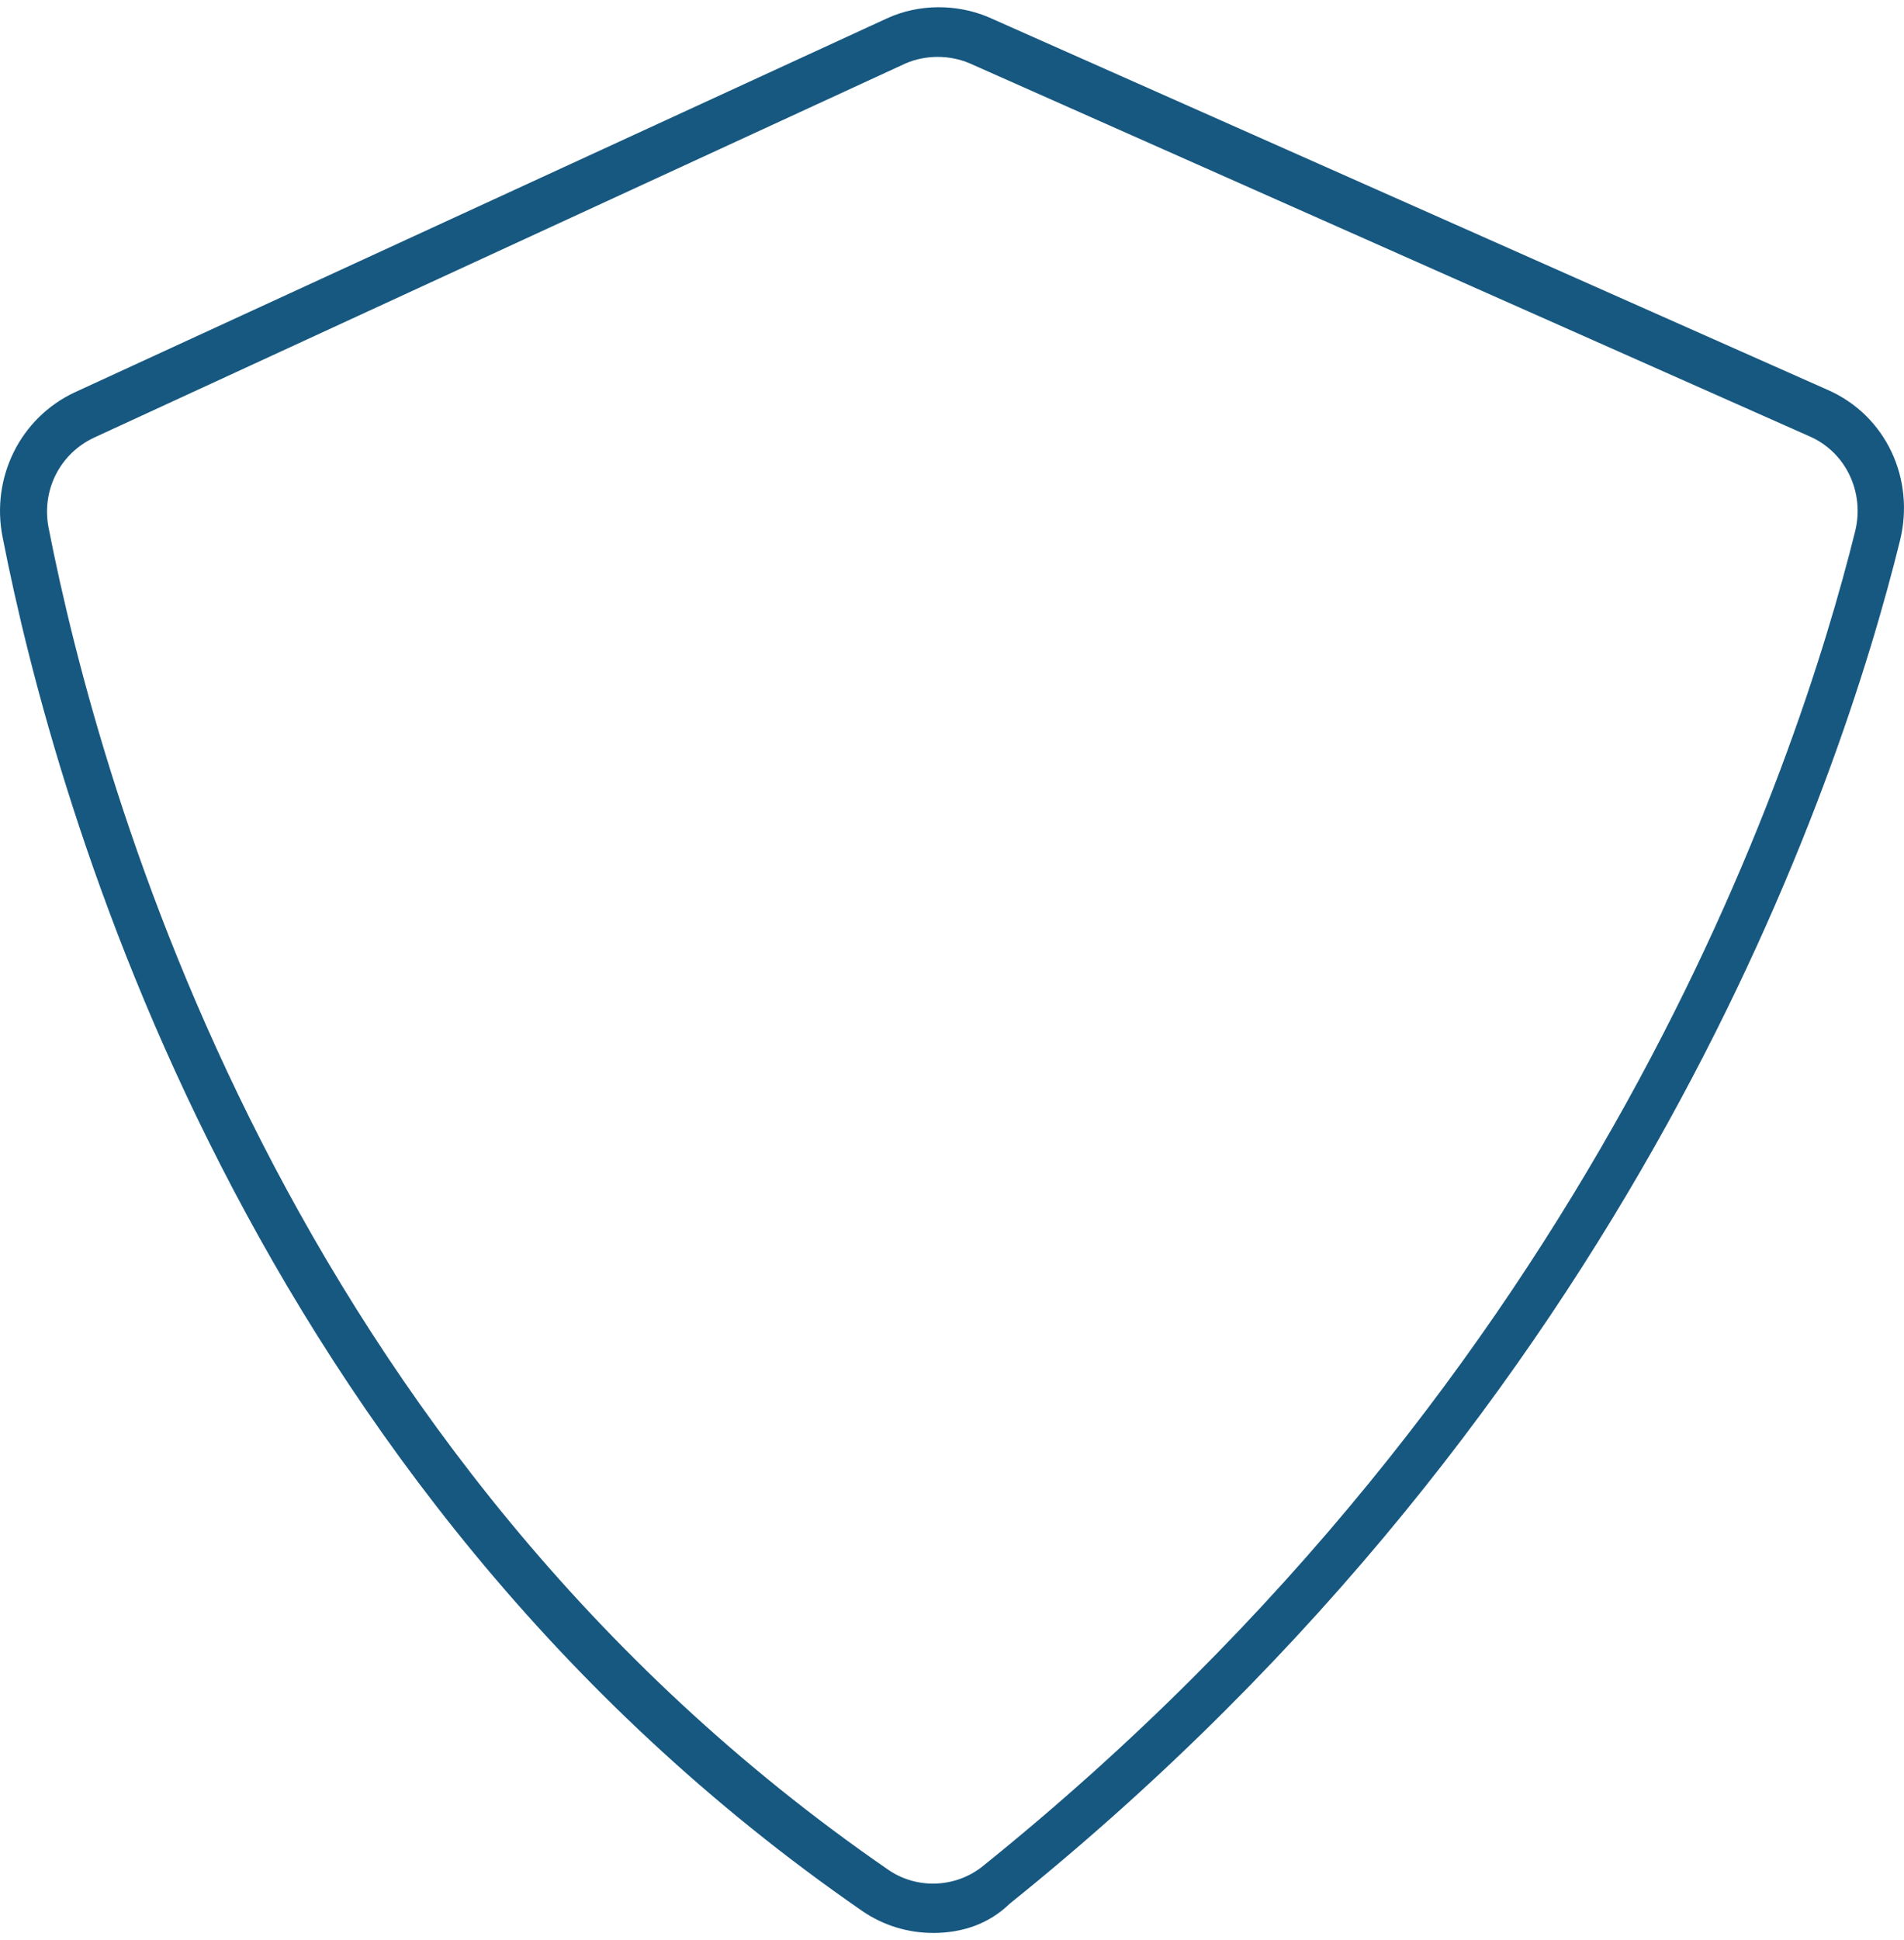
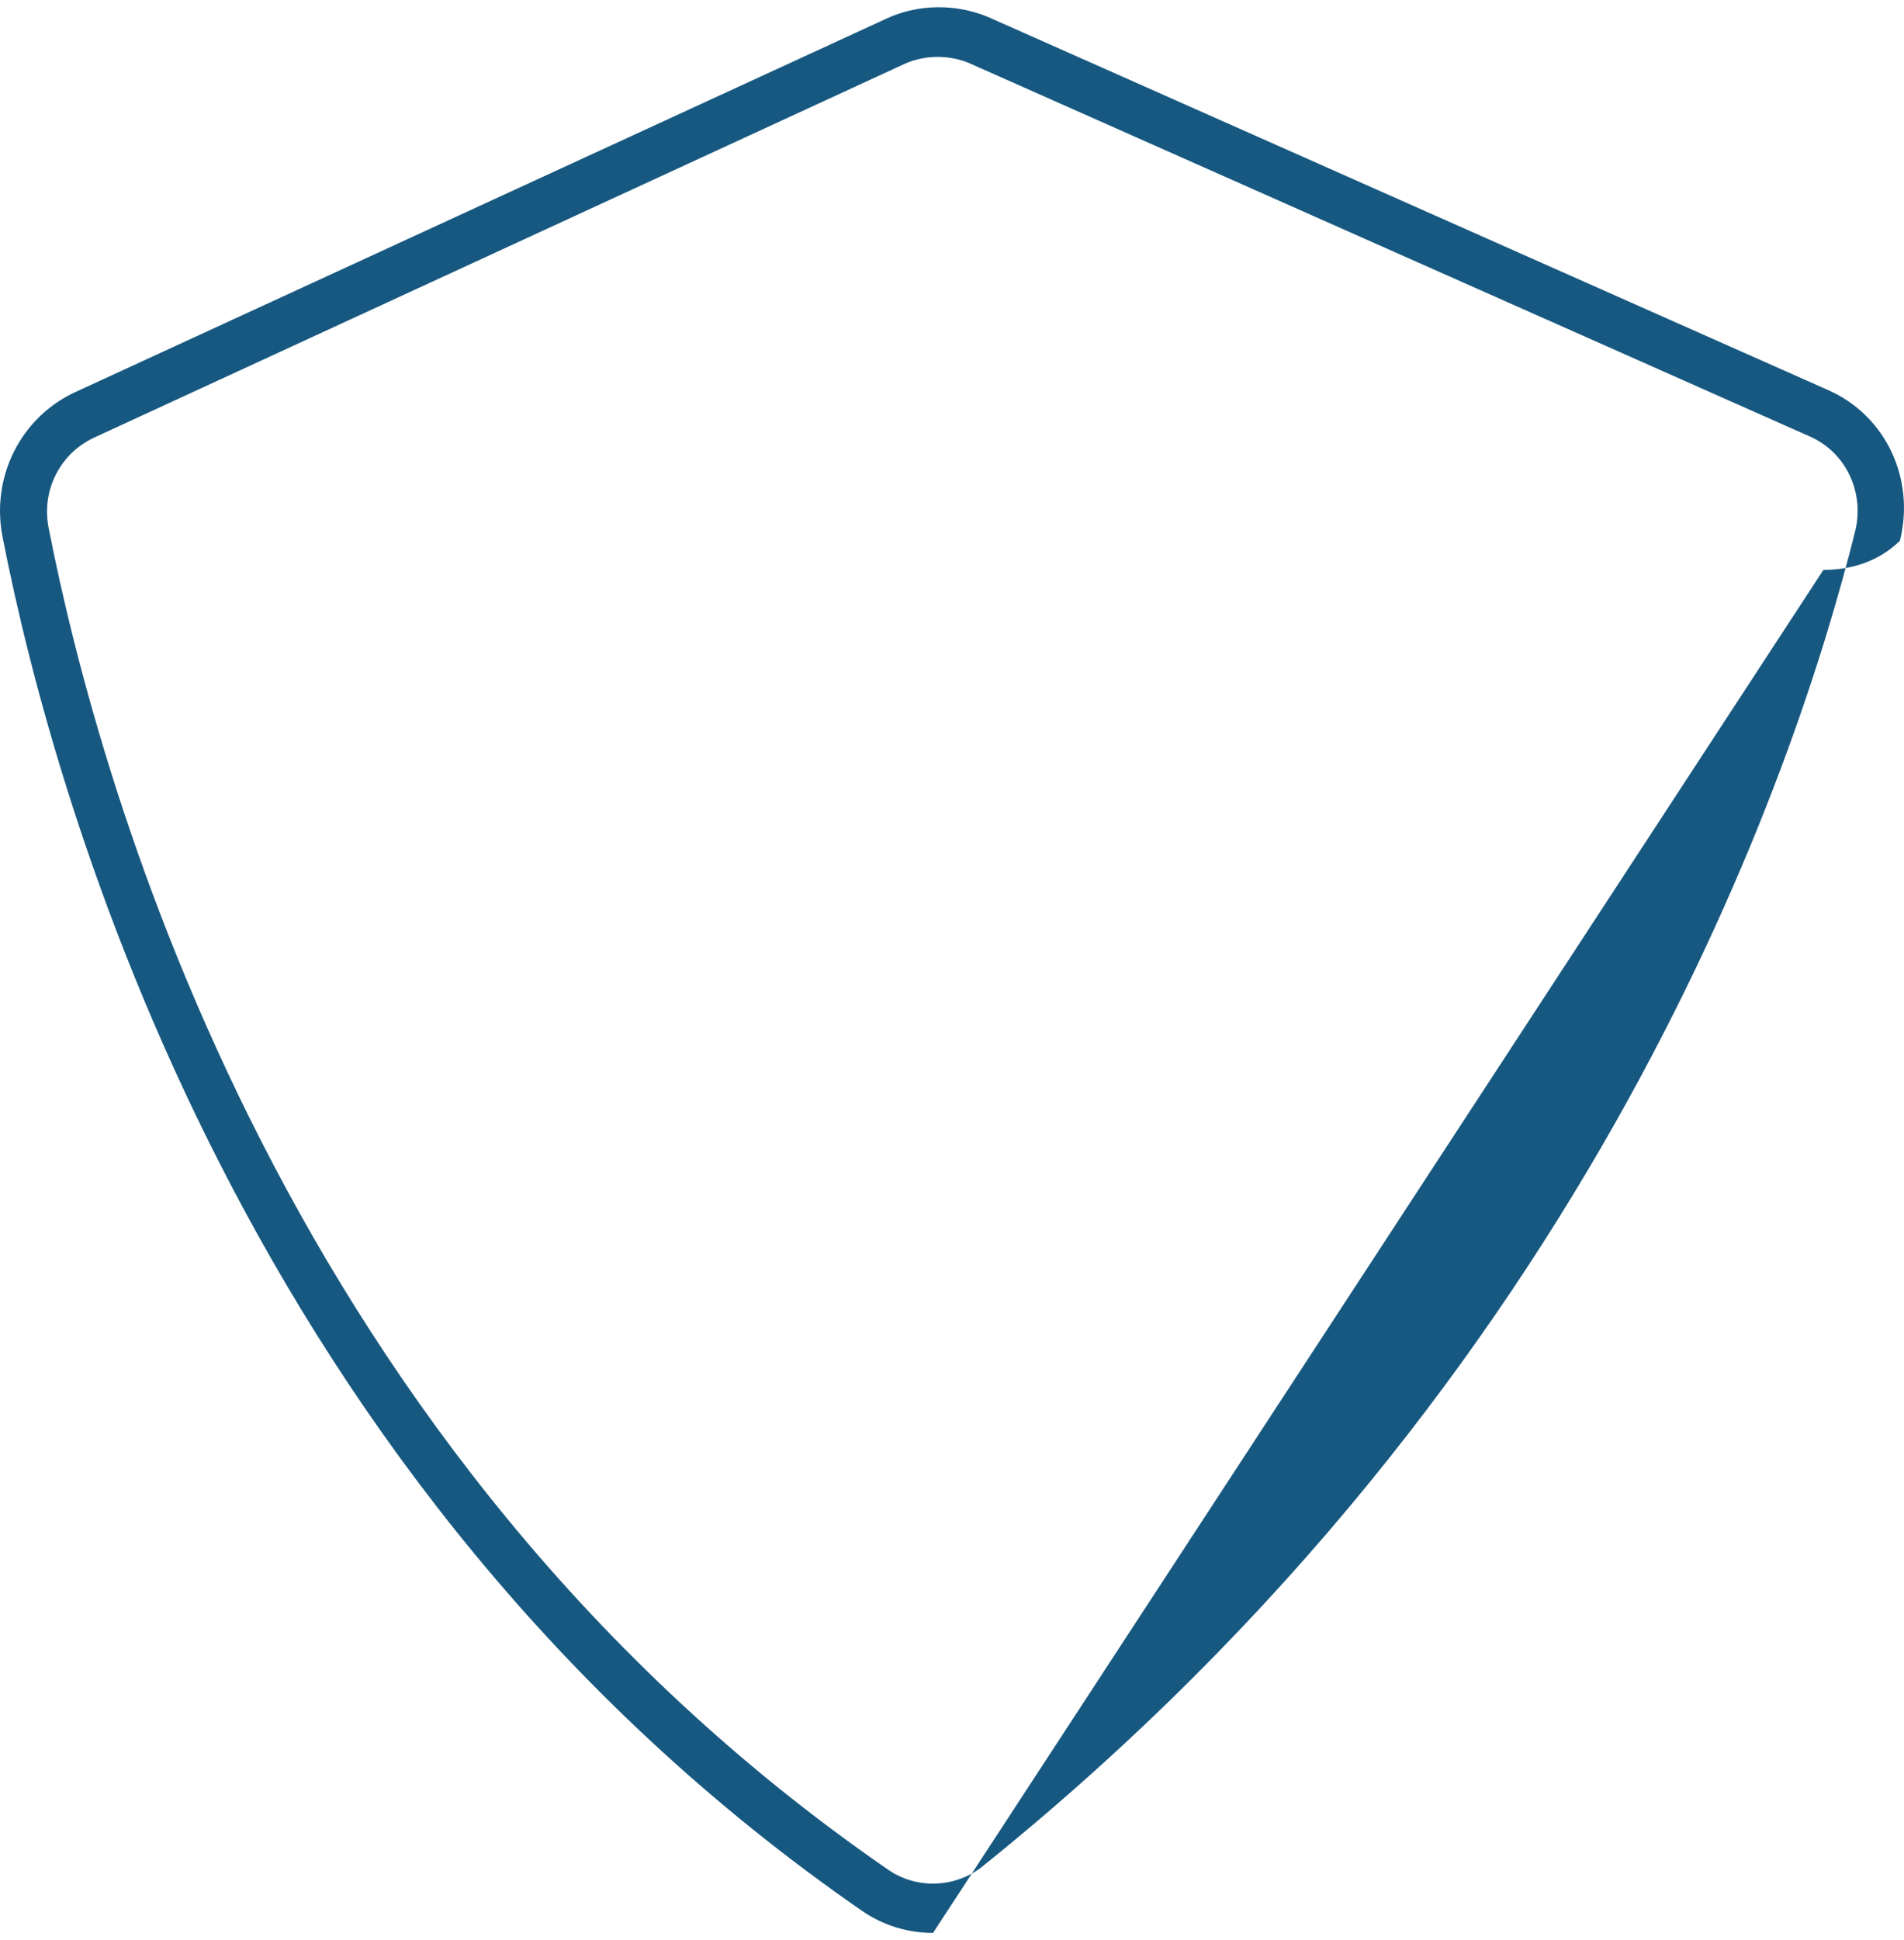
<svg xmlns="http://www.w3.org/2000/svg" version="1.1" width="108px" height="110px" viewBox="0 0 108.96 110.15" aria-hidden="true">
  <defs>
    <linearGradient class="cerosgradient" data-cerosgradient="true" id="CerosGradient_id39be930ce" gradientUnits="userSpaceOnUse" x1="50%" y1="100%" x2="50%" y2="0%">
      <stop offset="0%" stop-color="#d1d1d1" />
      <stop offset="100%" stop-color="#d1d1d1" />
    </linearGradient>
    <linearGradient />
  </defs>
  <g>
    <g transform="matrix(1, 0, 0, 1, 0, 0)">
-       <path d="M5.405,24.608c-1.955,0.903 -3.033,2.988 -2.629,5.142c2.966,15.148 13.547,53.019 48.057,76.784c1.618,1.112 3.774,1.042 5.325,-0.139c35.116,-28.212 46.641,-62.887 50.011,-76.437c0.539,-2.224 -0.539,-4.517 -2.629,-5.42l-48.057,-21.333c-1.146,-0.486 -2.494,-0.486 -3.64,0zM53.394,110.147c-1.415,0 -2.831,-0.417 -4.044,-1.251c-35.318,-24.39 -46.169,-63.095 -49.202,-78.591c-0.674,-3.405 1.011,-6.81 4.111,-8.269l46.506,-21.402c1.82,-0.834 3.977,-0.834 5.796,-0.069l48.057,21.333c3.303,1.459 4.988,5.073 4.111,8.617c-3.437,13.898 -15.165,49.197 -50.955,77.966c-1.213,1.181 -2.763,1.668 -4.381,1.668z" transform="matrix(1,0,0,1,0,0)" fill-rule="nonzero" fill="#175880" />
+       <path d="M5.405,24.608c-1.955,0.903 -3.033,2.988 -2.629,5.142c2.966,15.148 13.547,53.019 48.057,76.784c1.618,1.112 3.774,1.042 5.325,-0.139c35.116,-28.212 46.641,-62.887 50.011,-76.437c0.539,-2.224 -0.539,-4.517 -2.629,-5.42l-48.057,-21.333c-1.146,-0.486 -2.494,-0.486 -3.64,0zM53.394,110.147c-1.415,0 -2.831,-0.417 -4.044,-1.251c-35.318,-24.39 -46.169,-63.095 -49.202,-78.591c-0.674,-3.405 1.011,-6.81 4.111,-8.269l46.506,-21.402c1.82,-0.834 3.977,-0.834 5.796,-0.069l48.057,21.333c3.303,1.459 4.988,5.073 4.111,8.617c-1.213,1.181 -2.763,1.668 -4.381,1.668z" transform="matrix(1,0,0,1,0,0)" fill-rule="nonzero" fill="#175880" />
    </g>
  </g>
</svg>